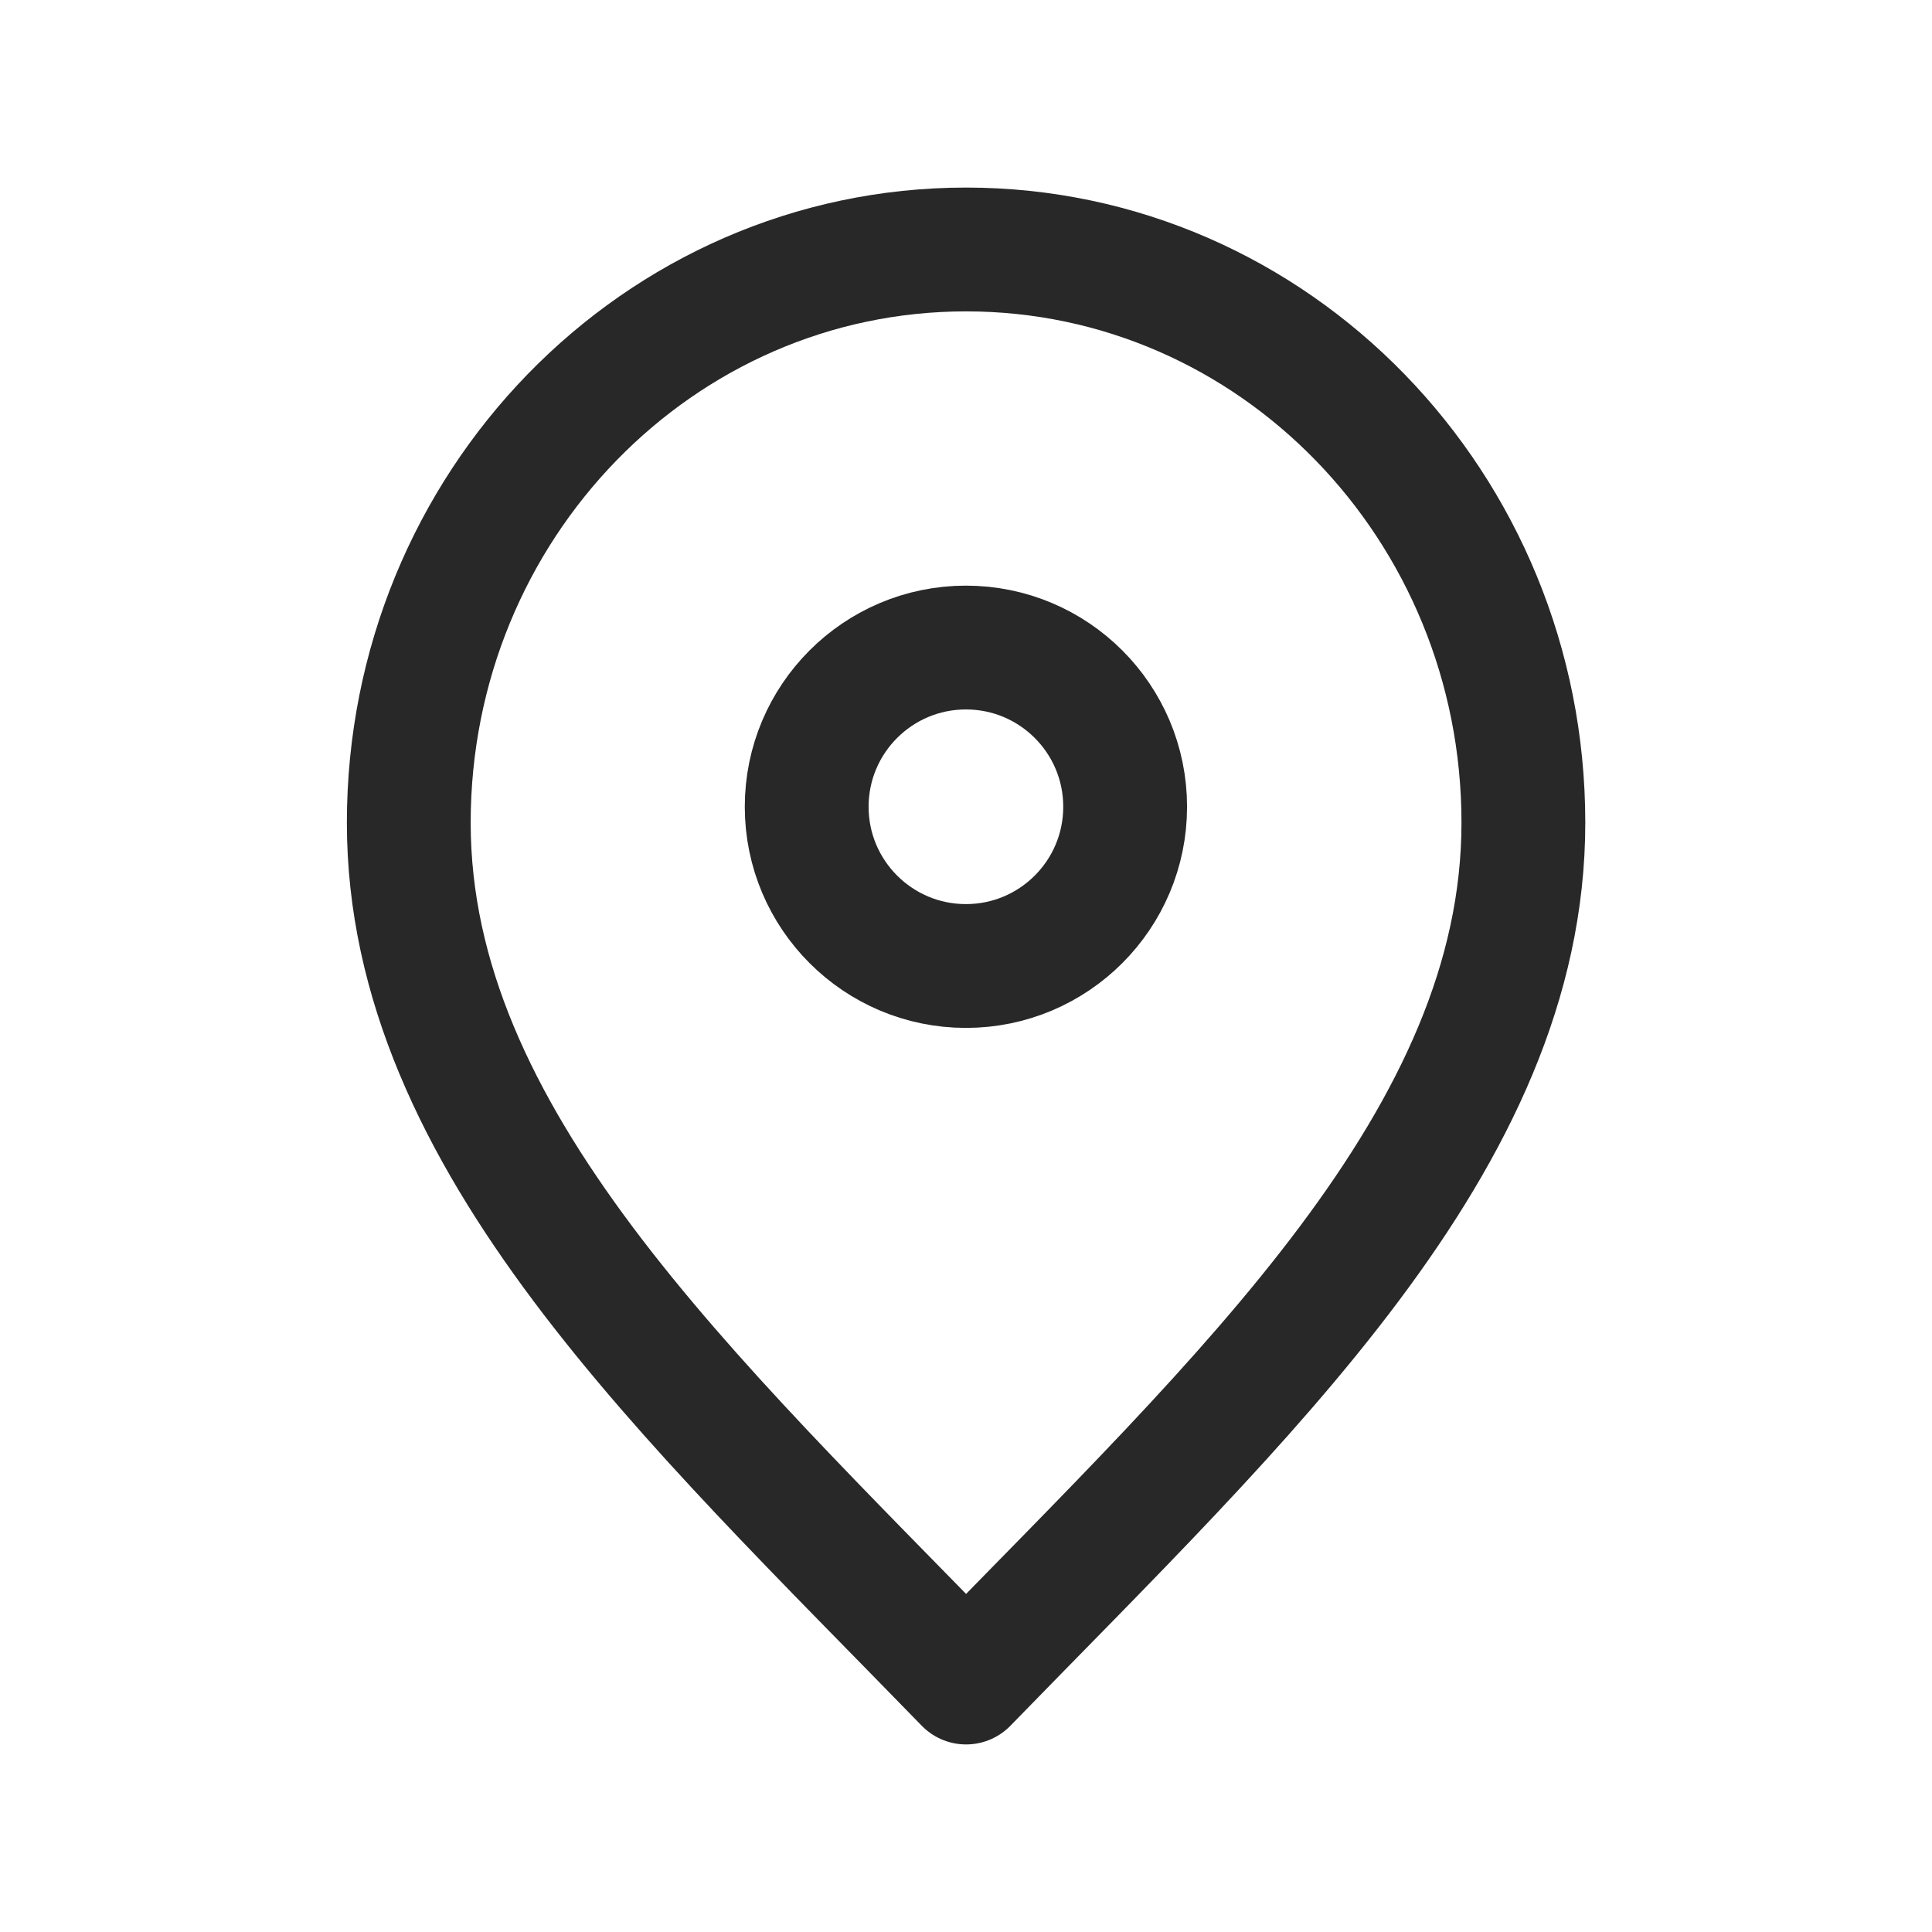
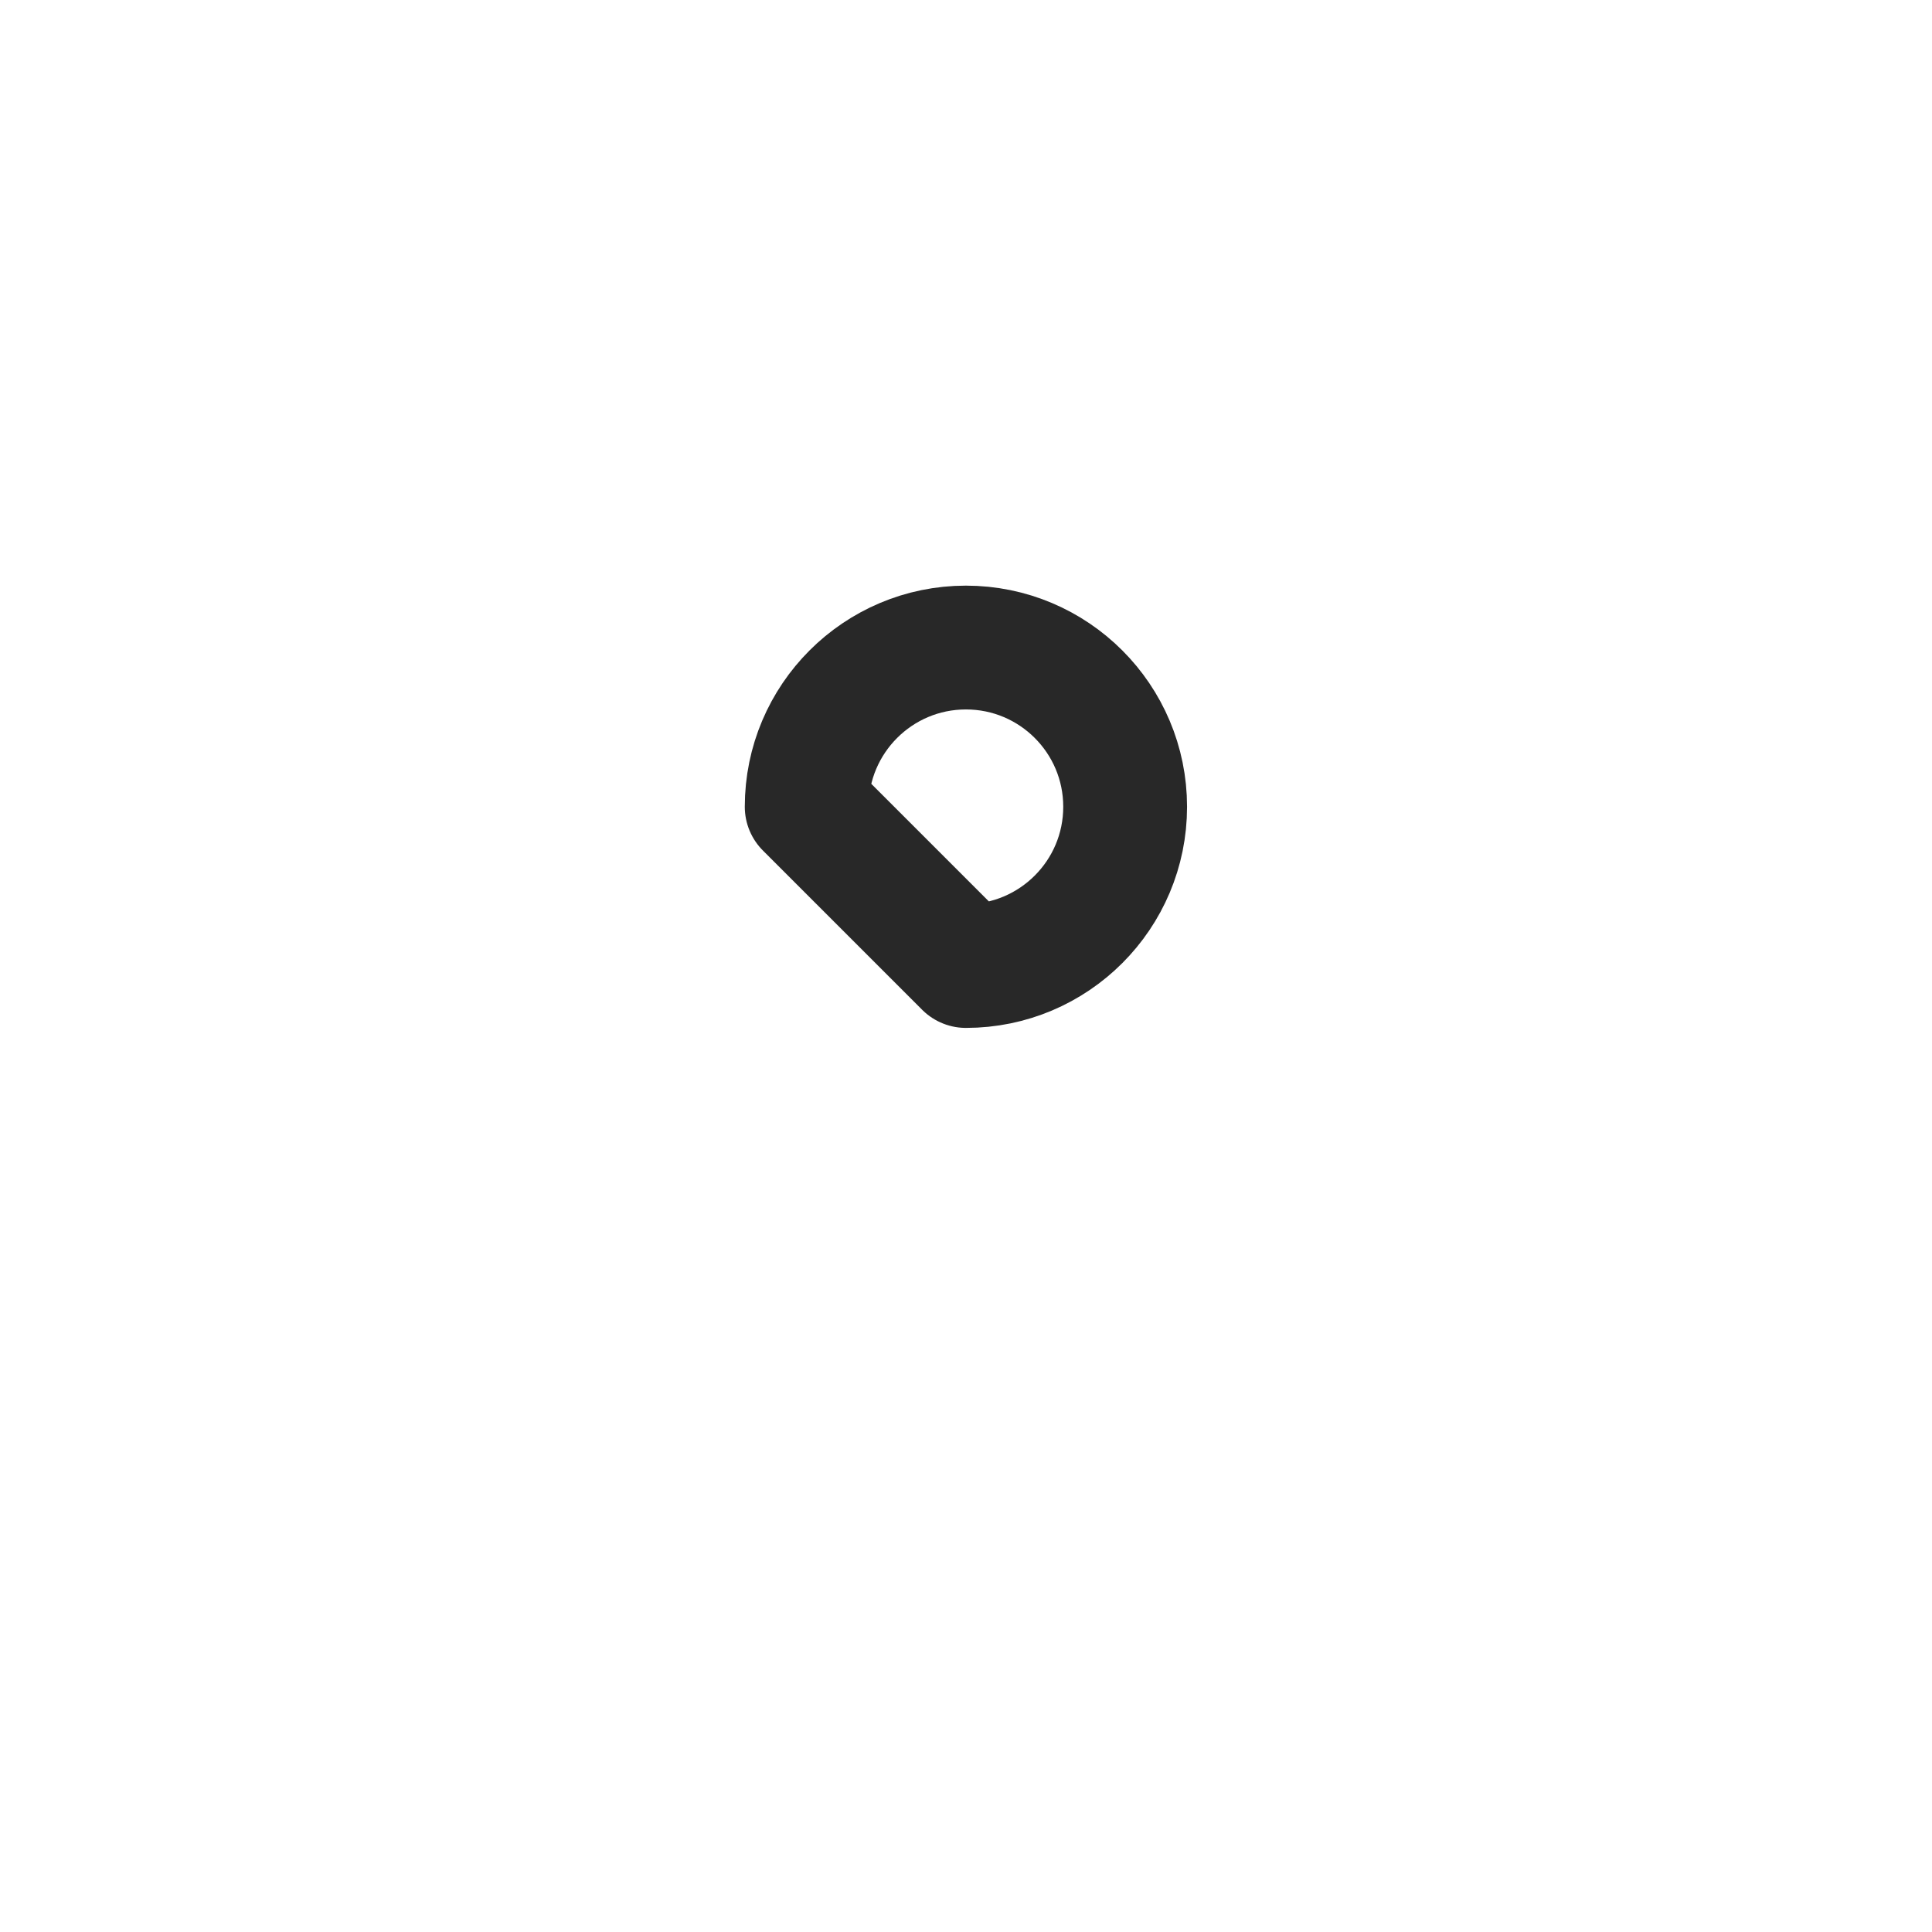
<svg xmlns="http://www.w3.org/2000/svg" width="24" height="24" viewBox="0 0 24 24" fill="none">
-   <path d="M12.001 20.901C15.462 17.34 18.924 14.152 18.924 10.22C18.924 6.287 15.824 3.099 12.001 3.099C8.178 3.099 5.078 6.287 5.078 10.22C5.078 14.152 8.54 17.34 12.001 20.901Z" stroke="#282828" stroke-width="1.538" stroke-linecap="round" stroke-linejoin="round" />
-   <path d="M11.999 12C13.092 12 13.977 11.114 13.977 10.022C13.977 8.93 13.092 8.044 11.999 8.044C10.907 8.044 10.021 8.93 10.021 10.022C10.021 11.114 10.907 12 11.999 12Z" stroke="#282828" stroke-width="1.538" stroke-linecap="round" stroke-linejoin="round" />
+   <path d="M11.999 12C13.092 12 13.977 11.114 13.977 10.022C13.977 8.93 13.092 8.044 11.999 8.044C10.907 8.044 10.021 8.93 10.021 10.022Z" stroke="#282828" stroke-width="1.538" stroke-linecap="round" stroke-linejoin="round" />
</svg>